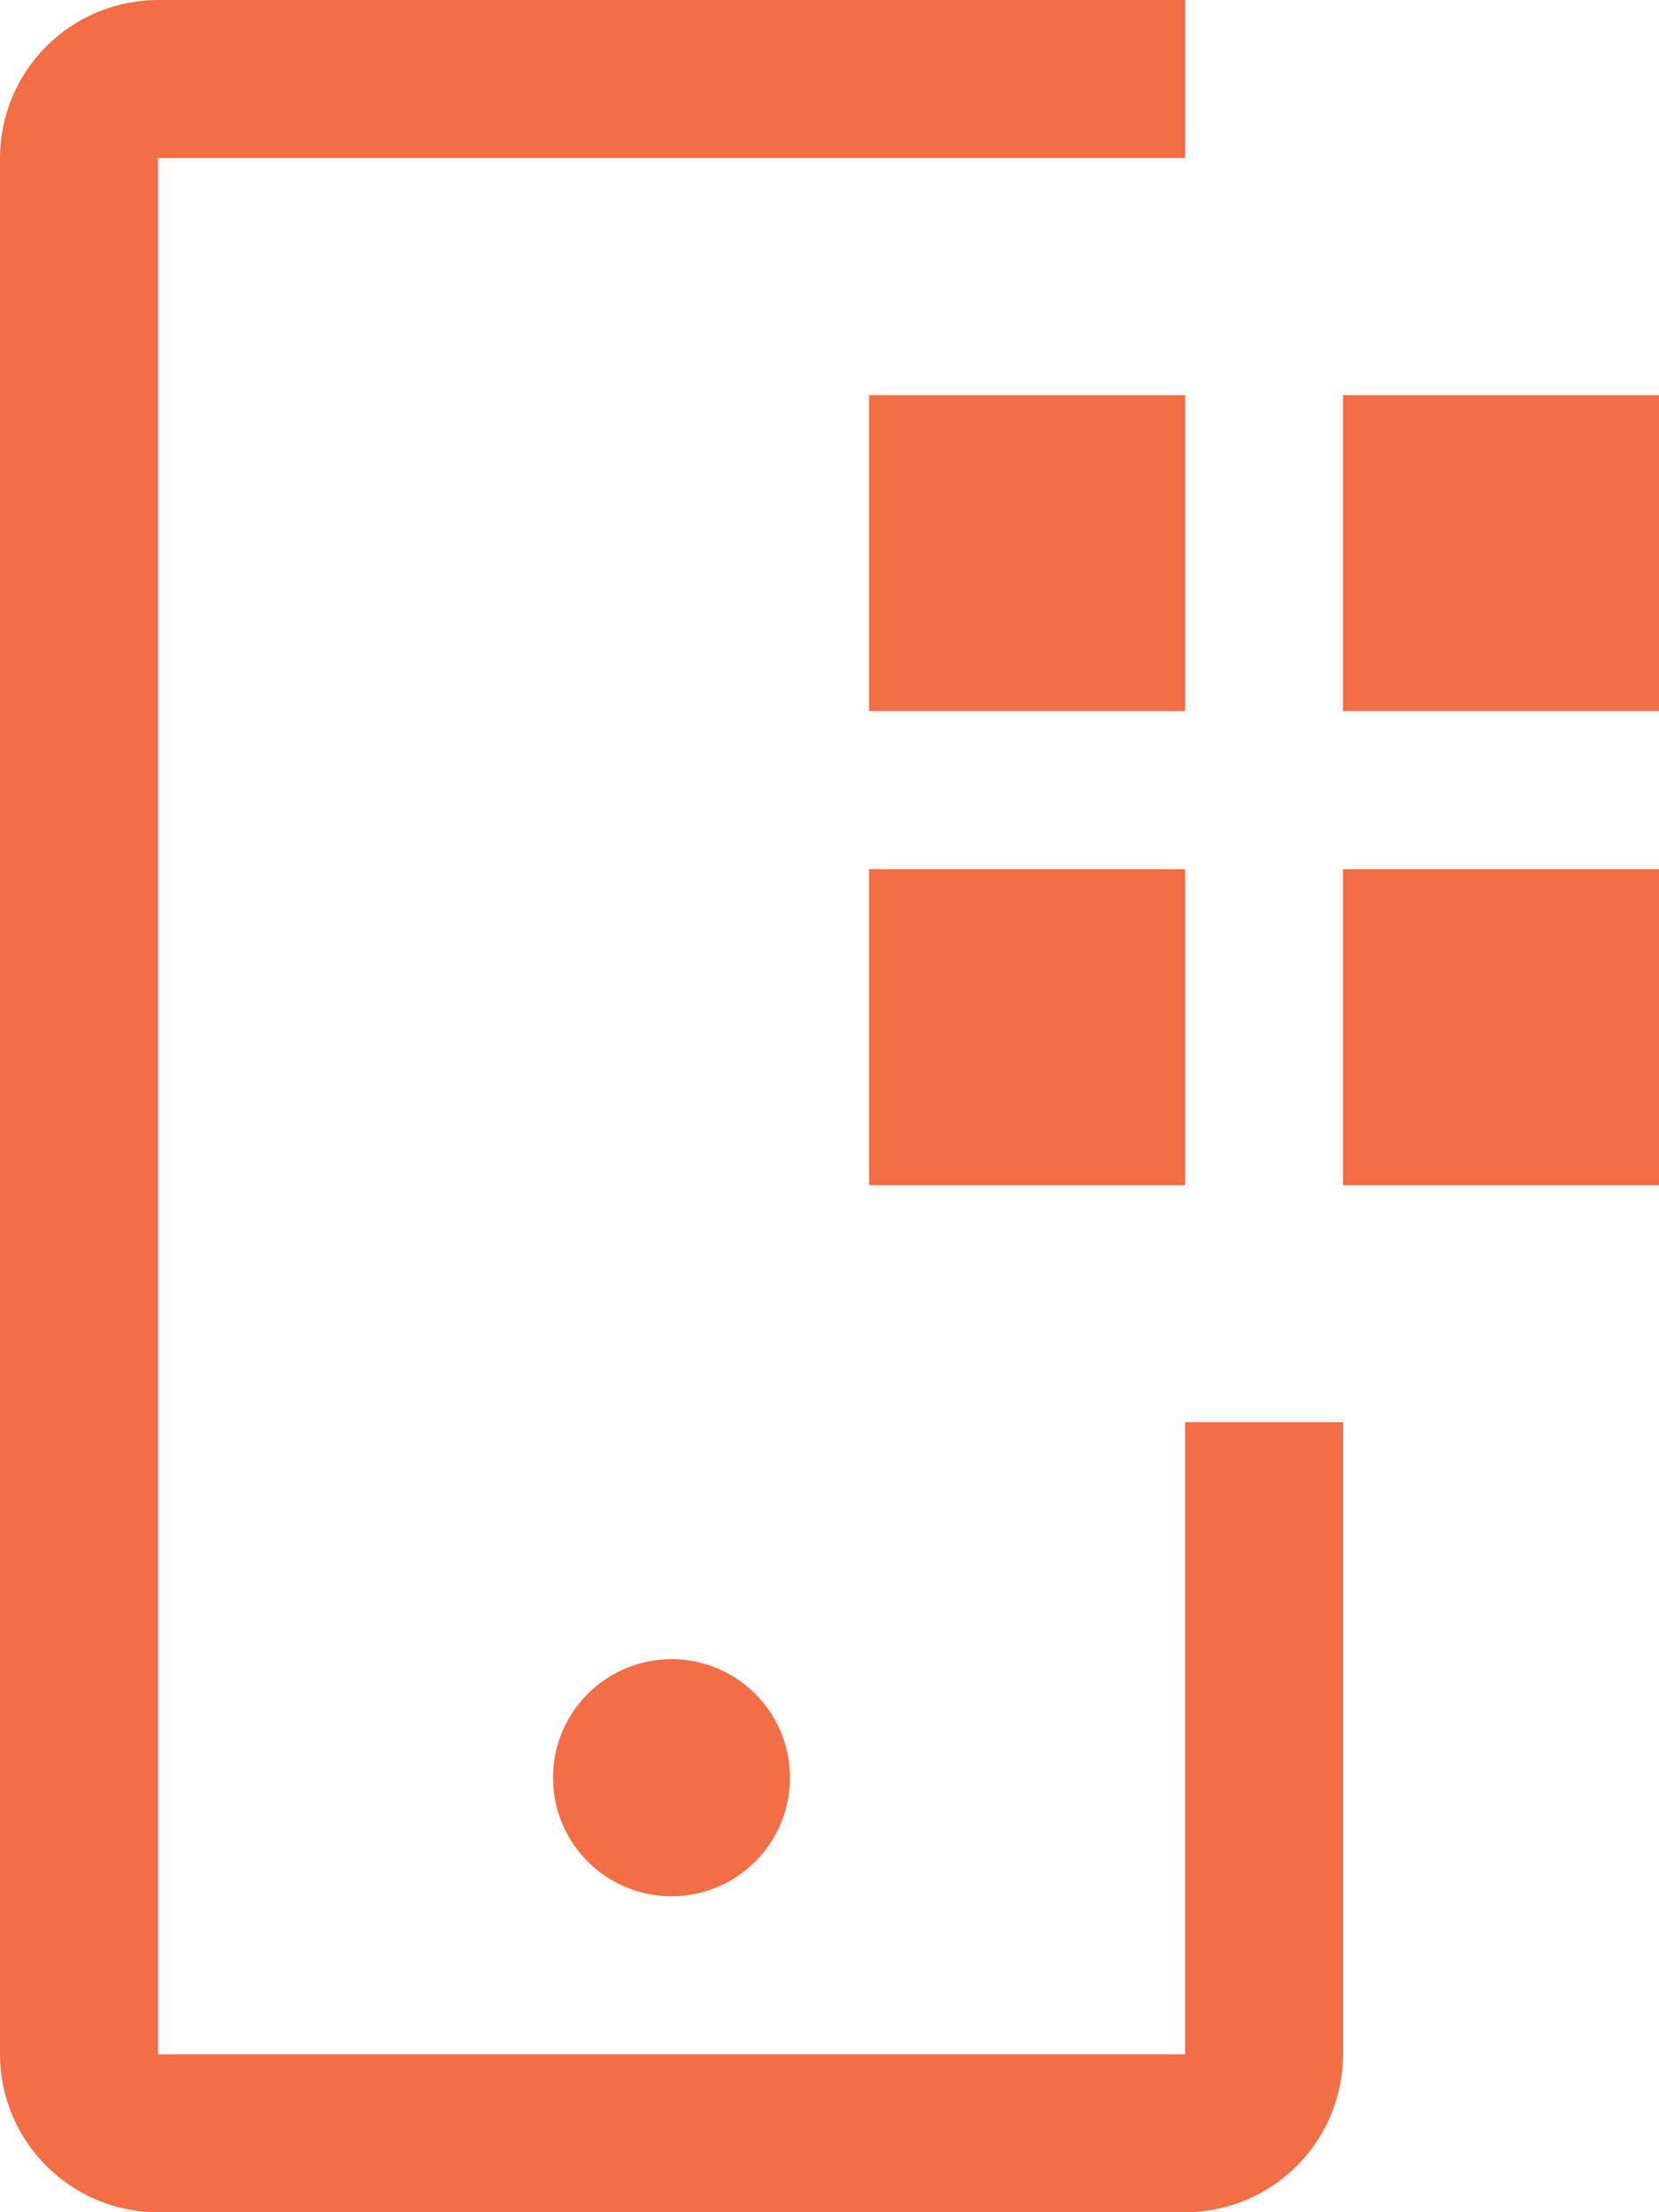
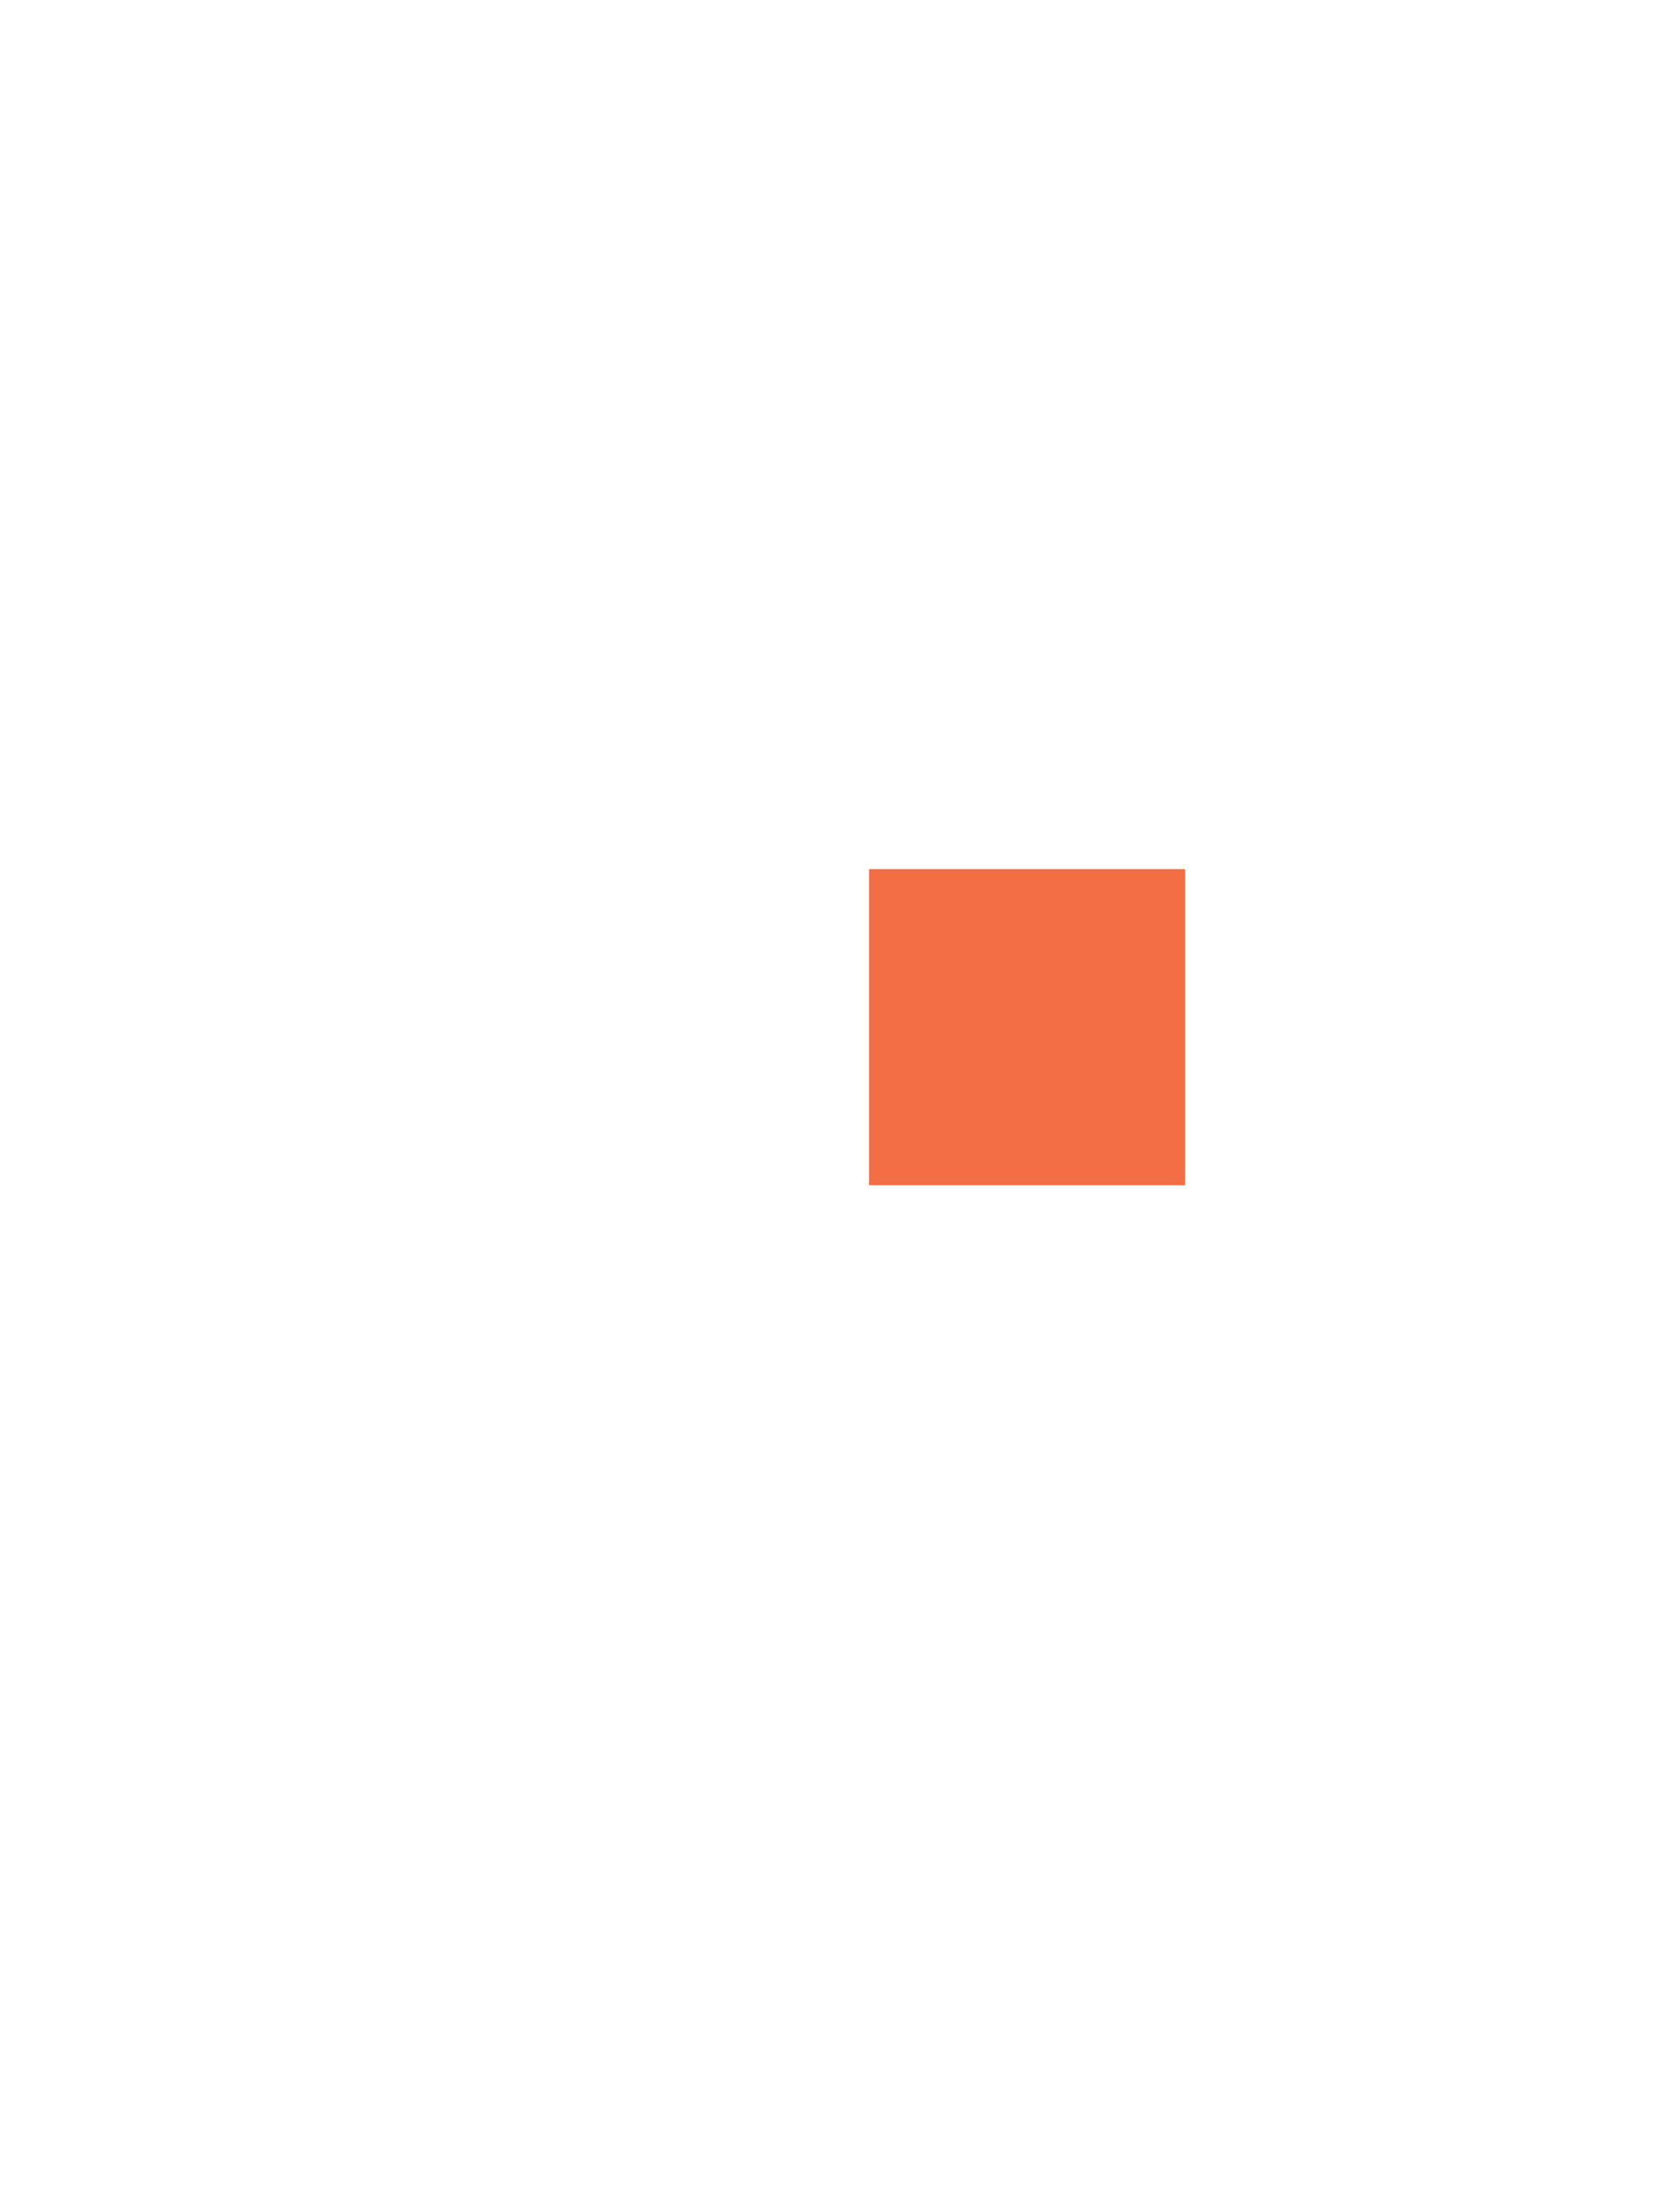
<svg xmlns="http://www.w3.org/2000/svg" width="12px" height="16px" viewBox="0 0 12 16" version="1.1">
  <title>menu-icon-2</title>
  <g id="Page-1" stroke="none" stroke-width="1" fill="none" fill-rule="evenodd">
    <g id="menu-icon-2" transform="translate(0, 0)" fill="#F36D45" fill-rule="nonzero">
-       <polygon id="Path" points="12 2.858 9.714 2.858 9.714 5.143 12 5.143" />
-       <polygon id="Path" points="12 6.286 9.714 6.286 9.714 8.572 12 8.572" />
-       <polygon id="Path" points="8.572 2.858 6.286 2.858 6.286 5.143 8.572 5.143" />
      <polygon id="Path" points="8.572 6.286 6.286 6.286 6.286 8.572 8.572 8.572" />
-       <path d="M4.857,13.715 C5.33,13.715 5.714,13.331 5.714,12.857 C5.714,12.384 5.33,12 4.857,12 C4.384,12 4,12.384 4,12.857 C4,13.331 4.384,13.715 4.857,13.715 Z" id="Path" />
-       <path d="M8.572,16.001 L1.143,16.001 C0.84,16 0.549,15.88 0.335,15.665 C0.121,15.451 0,15.161 0,14.858 L0,1.143 C0,0.84 0.121,0.549 0.335,0.335 C0.549,0.121 0.84,0 1.143,0 L8.572,0 L8.572,1.143 L1.143,1.143 L1.143,14.858 L8.572,14.858 L8.572,10.286 L9.715,10.286 L9.715,14.858 C9.714,15.161 9.594,15.451 9.38,15.665 C9.165,15.88 8.875,16 8.572,16.001 Z" id="Path" />
    </g>
  </g>
</svg>